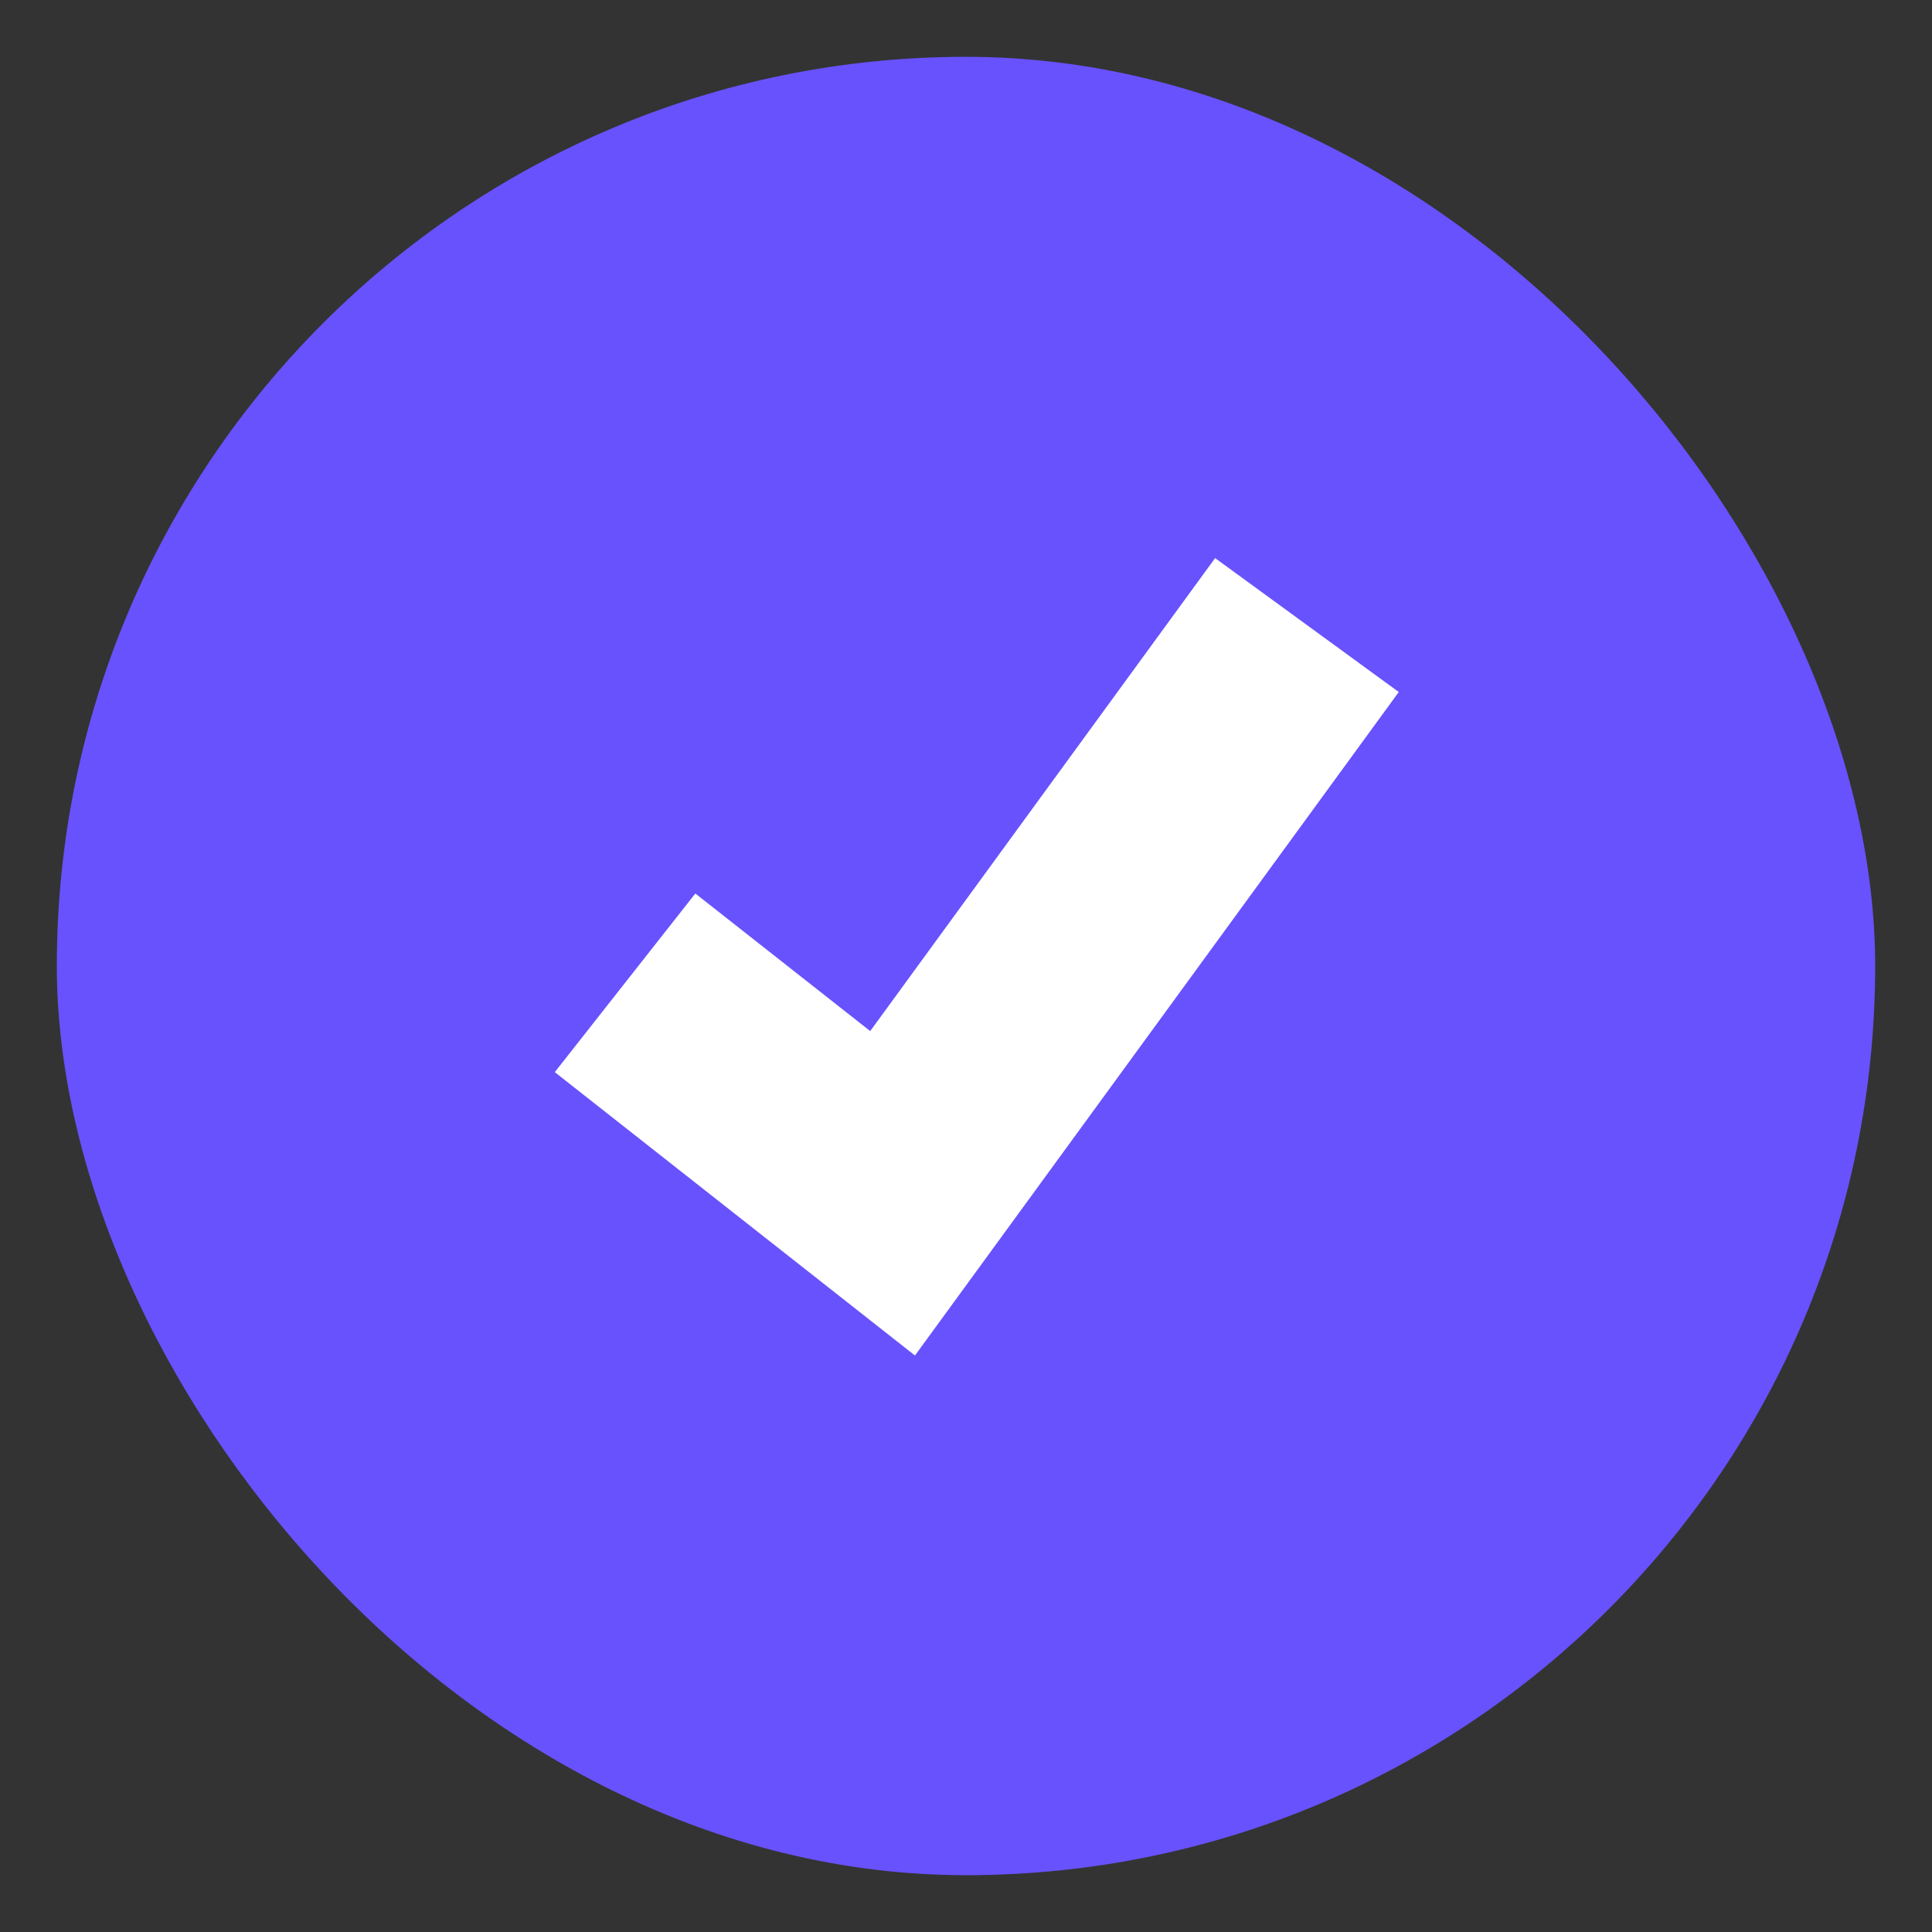
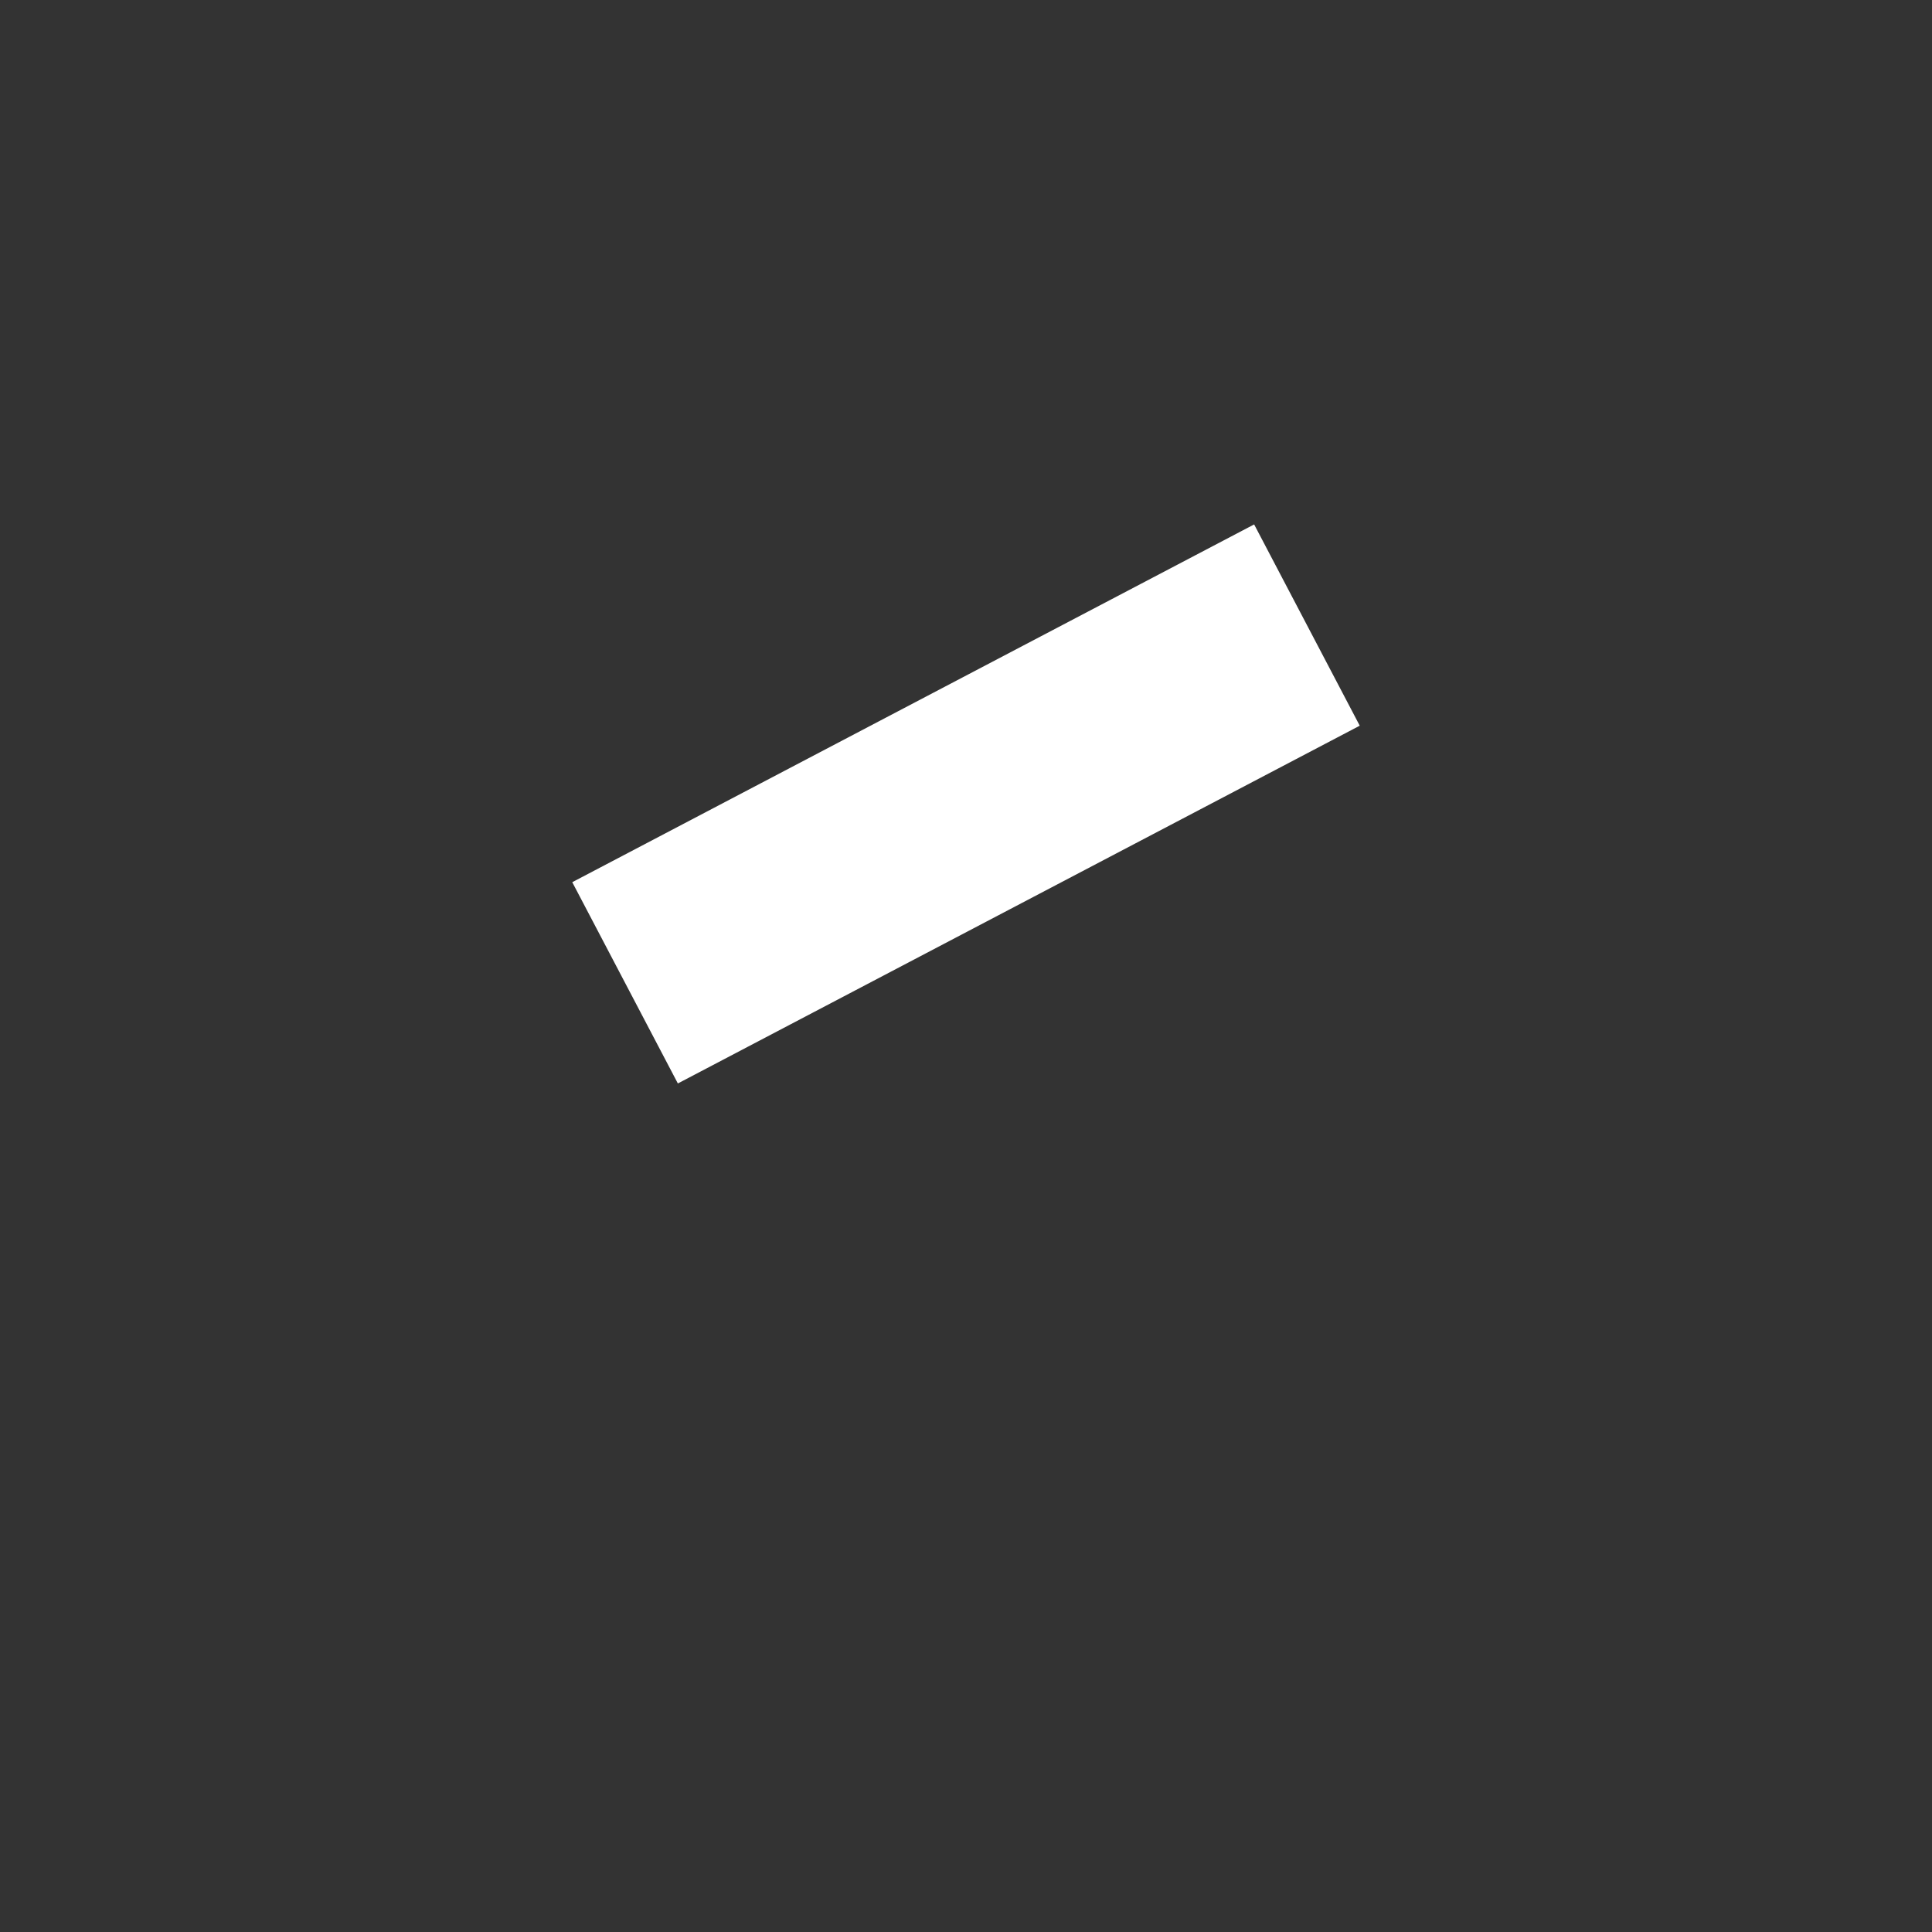
<svg xmlns="http://www.w3.org/2000/svg" width="17" height="17" viewBox="0 0 17 17" fill="none">
  <rect x="0" y="0" width="17" height="17" fill="#333333" stroke="none" />
-   <rect x="0.5" y="0.5" width="16" height="16" rx="8" fill="#6852FD" />
-   <path d="M5.5 8.648L7.854 10.5L11.5 5.5" stroke="white" stroke-width="2" />
+   <path d="M5.5 8.648L11.5 5.5" stroke="white" stroke-width="2" />
</svg>